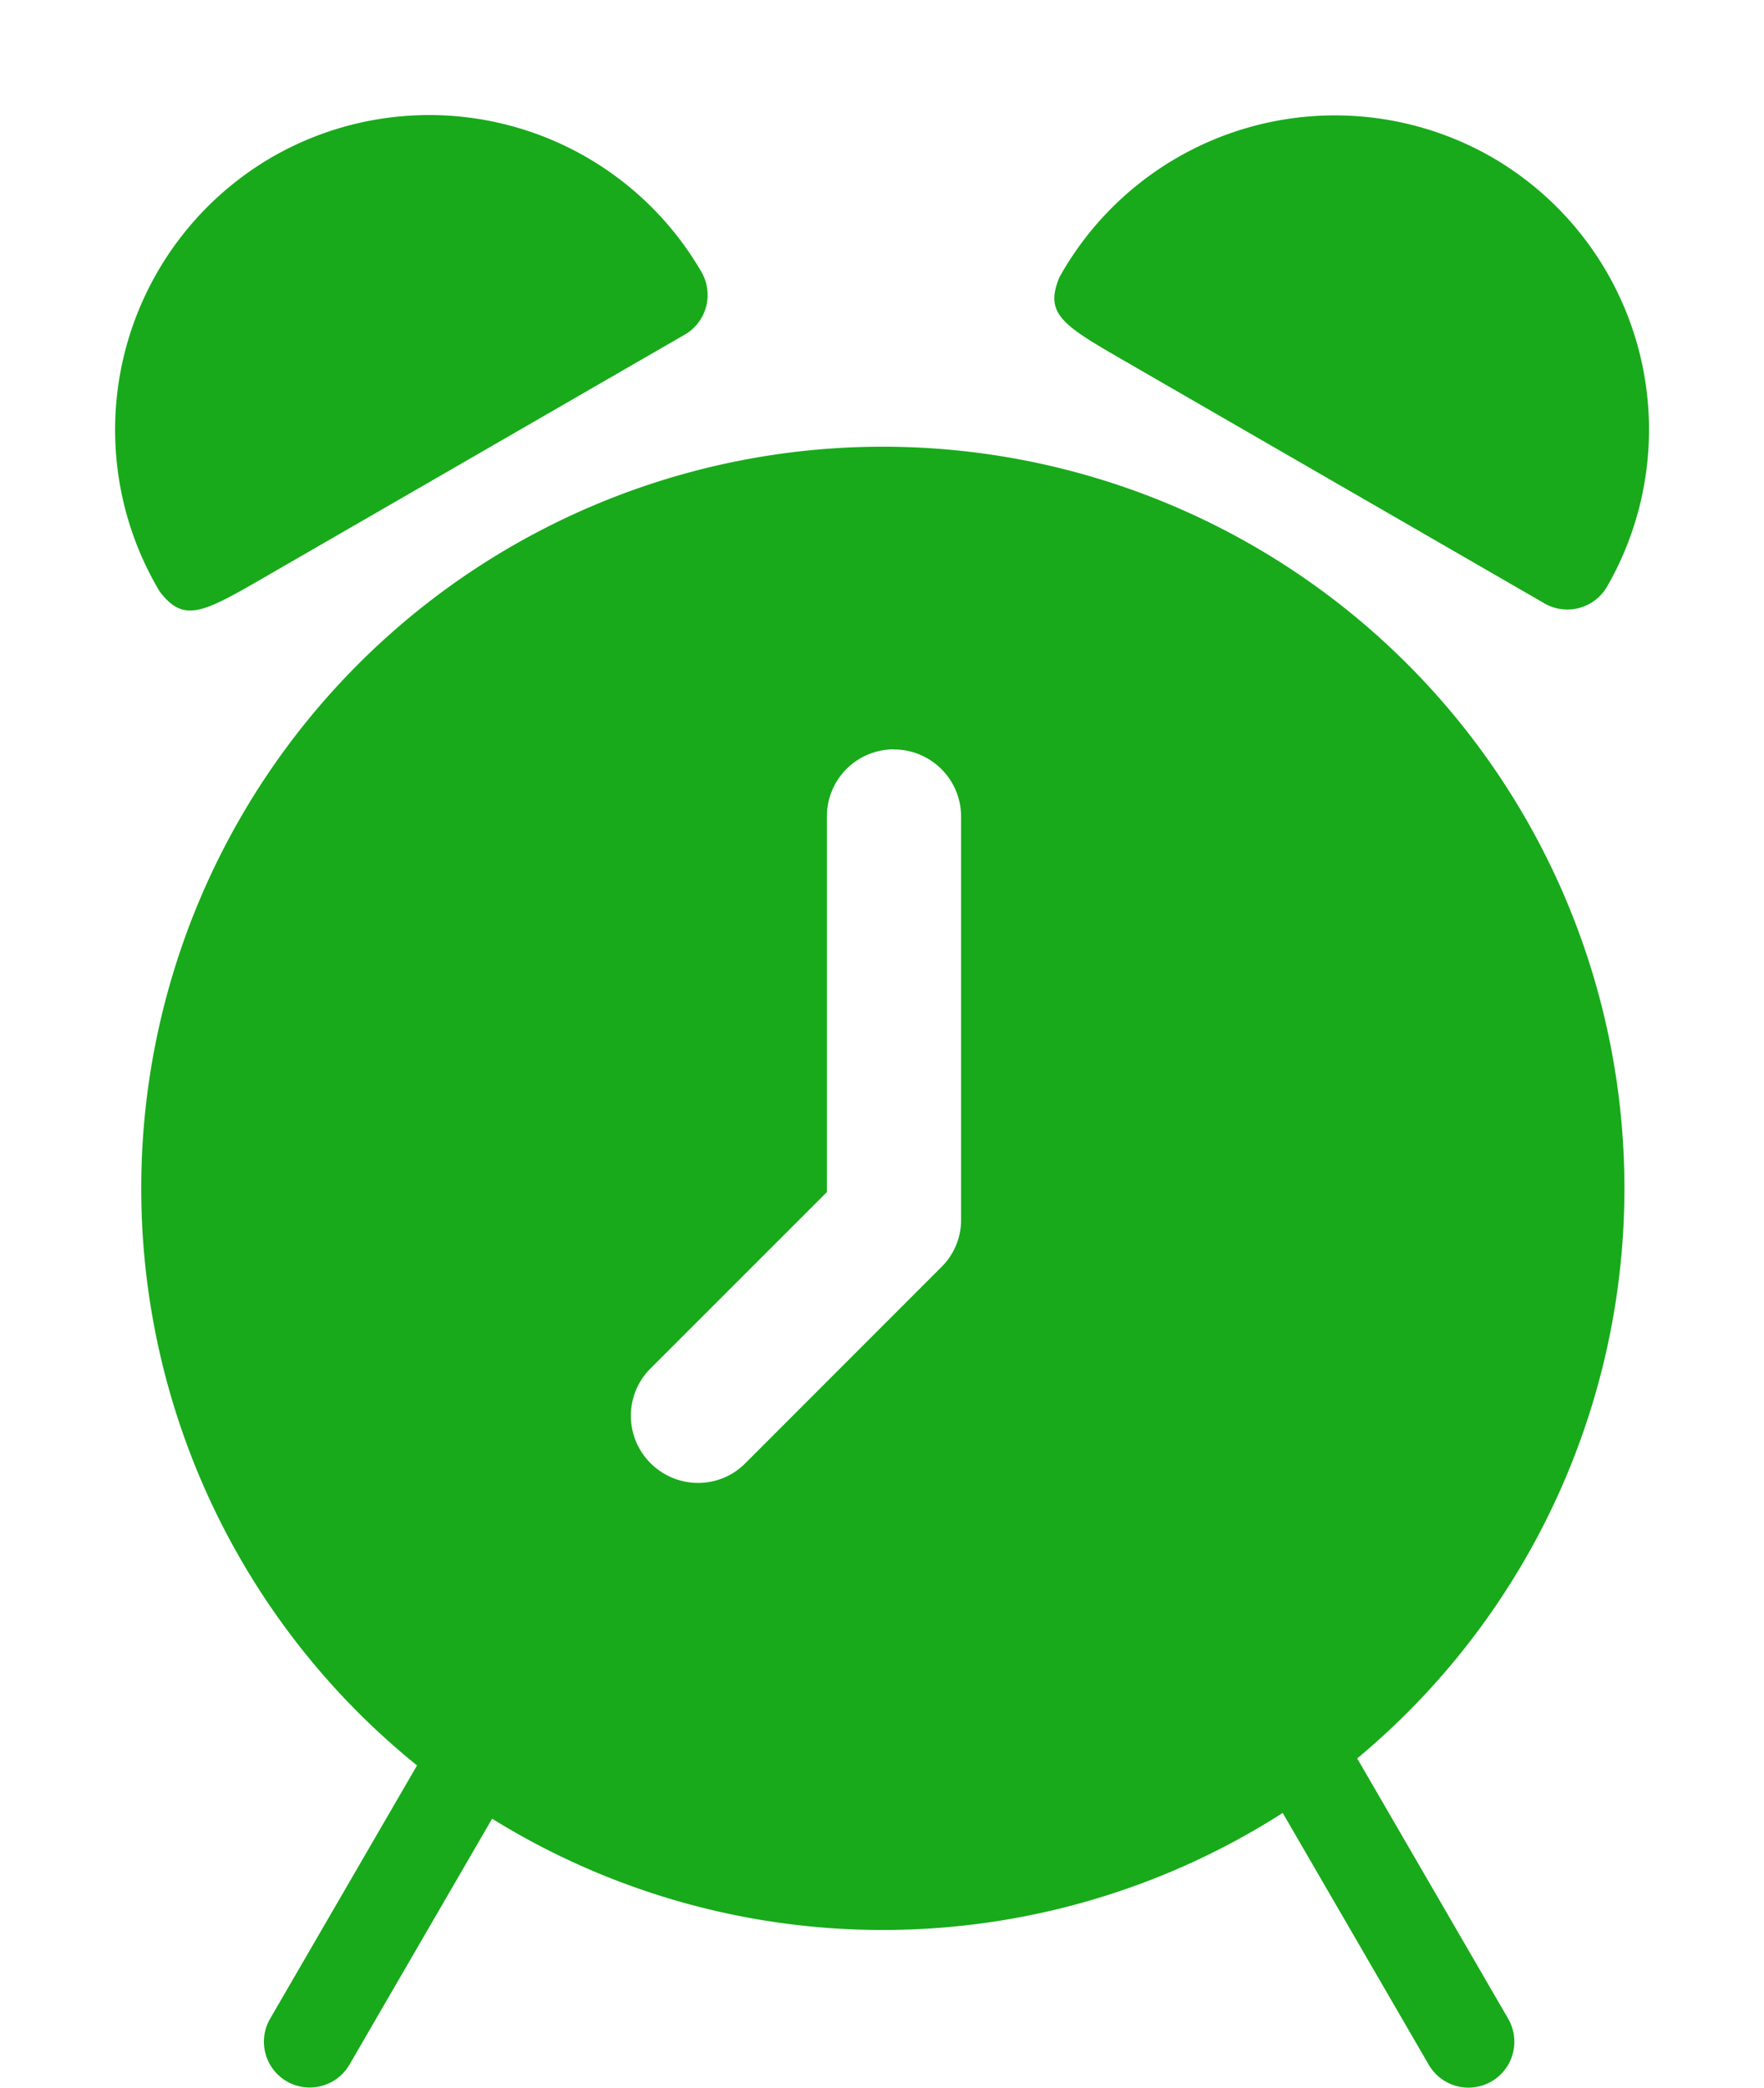
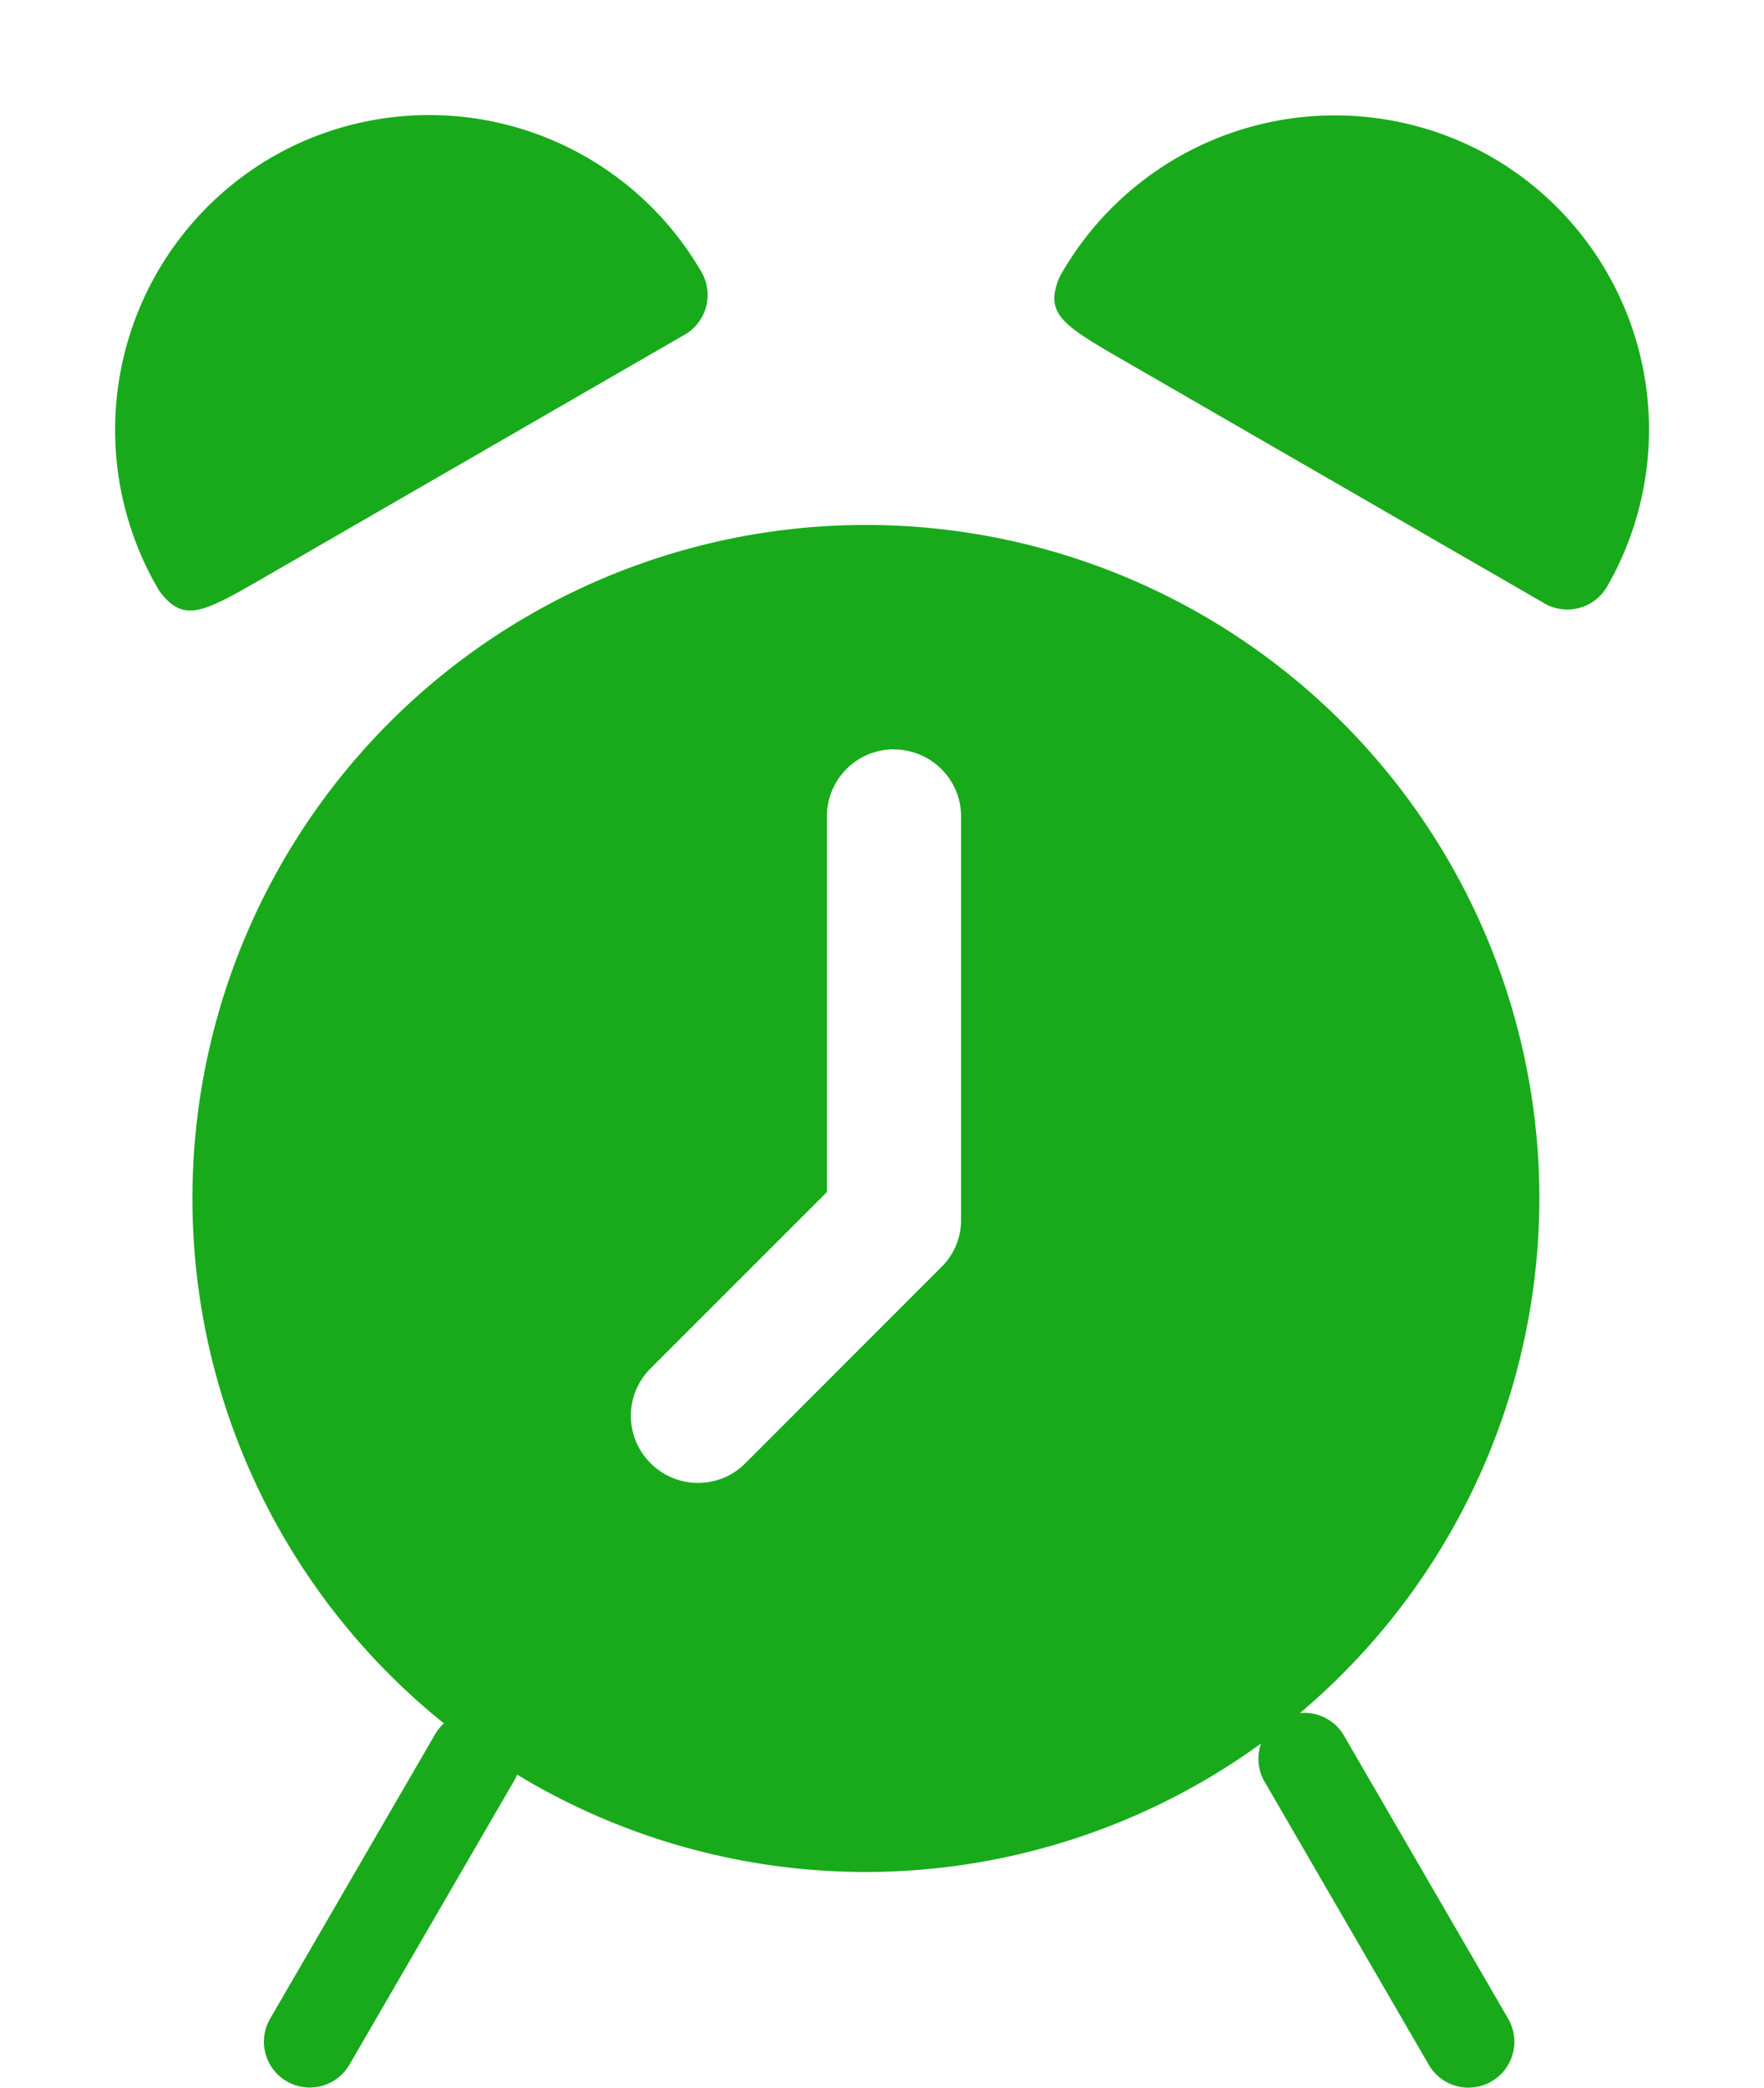
<svg xmlns="http://www.w3.org/2000/svg" width="13.751" height="16.273" viewBox="0 0 13.751 16.273">
  <g id="Group_3689" data-name="Group 3689" transform="translate(-13359.581 -702.908)">
    <path id="Path_9207" data-name="Path 9207" d="M2.448,0A2.453,2.453,0,0,1,4.9,2.45a.358.358,0,0,1-.372.357H4l-3.222,0c-.57,0-.742,0-.781-.314A2.459,2.459,0,0,1,2.448,0Zm1.7,2.092a1.736,1.736,0,0,0-3.4,0H.781L4,2.092Z" transform="translate(13359.581 705.357) rotate(-30)" fill="#18aa1b" />
    <path id="Path_9208" data-name="Path 9208" d="M2.448,0A2.453,2.453,0,0,1,4.9,2.45a.358.358,0,0,1-.372.357H4l-3.222,0c-.57,0-.742,0-.781-.314A2.459,2.459,0,0,1,2.448,0Zm1.7,2.092a1.736,1.736,0,0,0-3.4,0H.781L4,2.092Z" transform="translate(13369.09 702.909) rotate(30)" fill="#18aa1b" />
-     <path id="Ellipse_537" data-name="Ellipse 537" d="M5.781.715a5.065,5.065,0,1,0,5.065,5.065A5.071,5.071,0,0,0,5.781.715m0-.715A5.781,5.781,0,1,1,0,5.781,5.781,5.781,0,0,1,5.781,0Z" transform="translate(13360.682 706.39)" fill="#18aa1b" />
    <path id="Path_9210" data-name="Path 9210" d="M13038.386,1090.641a.357.357,0,0,1-.309-.537l1.286-2.217a.357.357,0,1,1,.618.359l-1.286,2.217A.358.358,0,0,1,13038.386,1090.641Z" transform="translate(323.61 -371.461)" fill="#18aa1b" />
    <path id="Path_9211" data-name="Path 9211" d="M13039.674,1090.641a.358.358,0,0,1-.311-.178l-1.286-2.217a.358.358,0,0,1,.619-.359l1.286,2.217a.358.358,0,0,1-.309.537Z" transform="translate(331.356 -371.46)" fill="#18aa1b" />
    <path id="Path_9207-2" data-name="Path 9207" d="M13364.557,705.127l-3.46,2.07-.239-1.391a3.626,3.626,0,0,1,.422-.679,3.925,3.925,0,0,1,.779-.723,2.238,2.238,0,0,1,.9-.225,2.279,2.279,0,0,1,.871.225A5.529,5.529,0,0,1,13364.557,705.127Z" fill="#18aa1b" />
    <path id="Path_9208-2" data-name="Path 9208" d="M13360.857,705.127l3.46,2.07.239-1.391a3.626,3.626,0,0,0-.422-.679,3.925,3.925,0,0,0-.779-.723,2.238,2.238,0,0,0-.9-.225,2.279,2.279,0,0,0-.871.225A5.529,5.529,0,0,0,13360.857,705.127Z" transform="translate(7.724)" fill="#18aa1b" />
    <path id="Exclusion_2" data-name="Exclusion 2" d="M184.831,10.5a5.25,5.25,0,1,1,5.25-5.251A5.256,5.256,0,0,1,184.831,10.5Zm.217-8.751a.522.522,0,0,0-.521.522V5.2l-1.375,1.375a.521.521,0,0,0,0,.738.523.523,0,0,0,.369.154.516.516,0,0,0,.37-.153l1.525-1.526a.515.515,0,0,0,.157-.373V2.272A.523.523,0,0,0,185.048,1.75Z" transform="translate(13181.5 707)" fill="#18aa1b" />
  </g>
</svg>